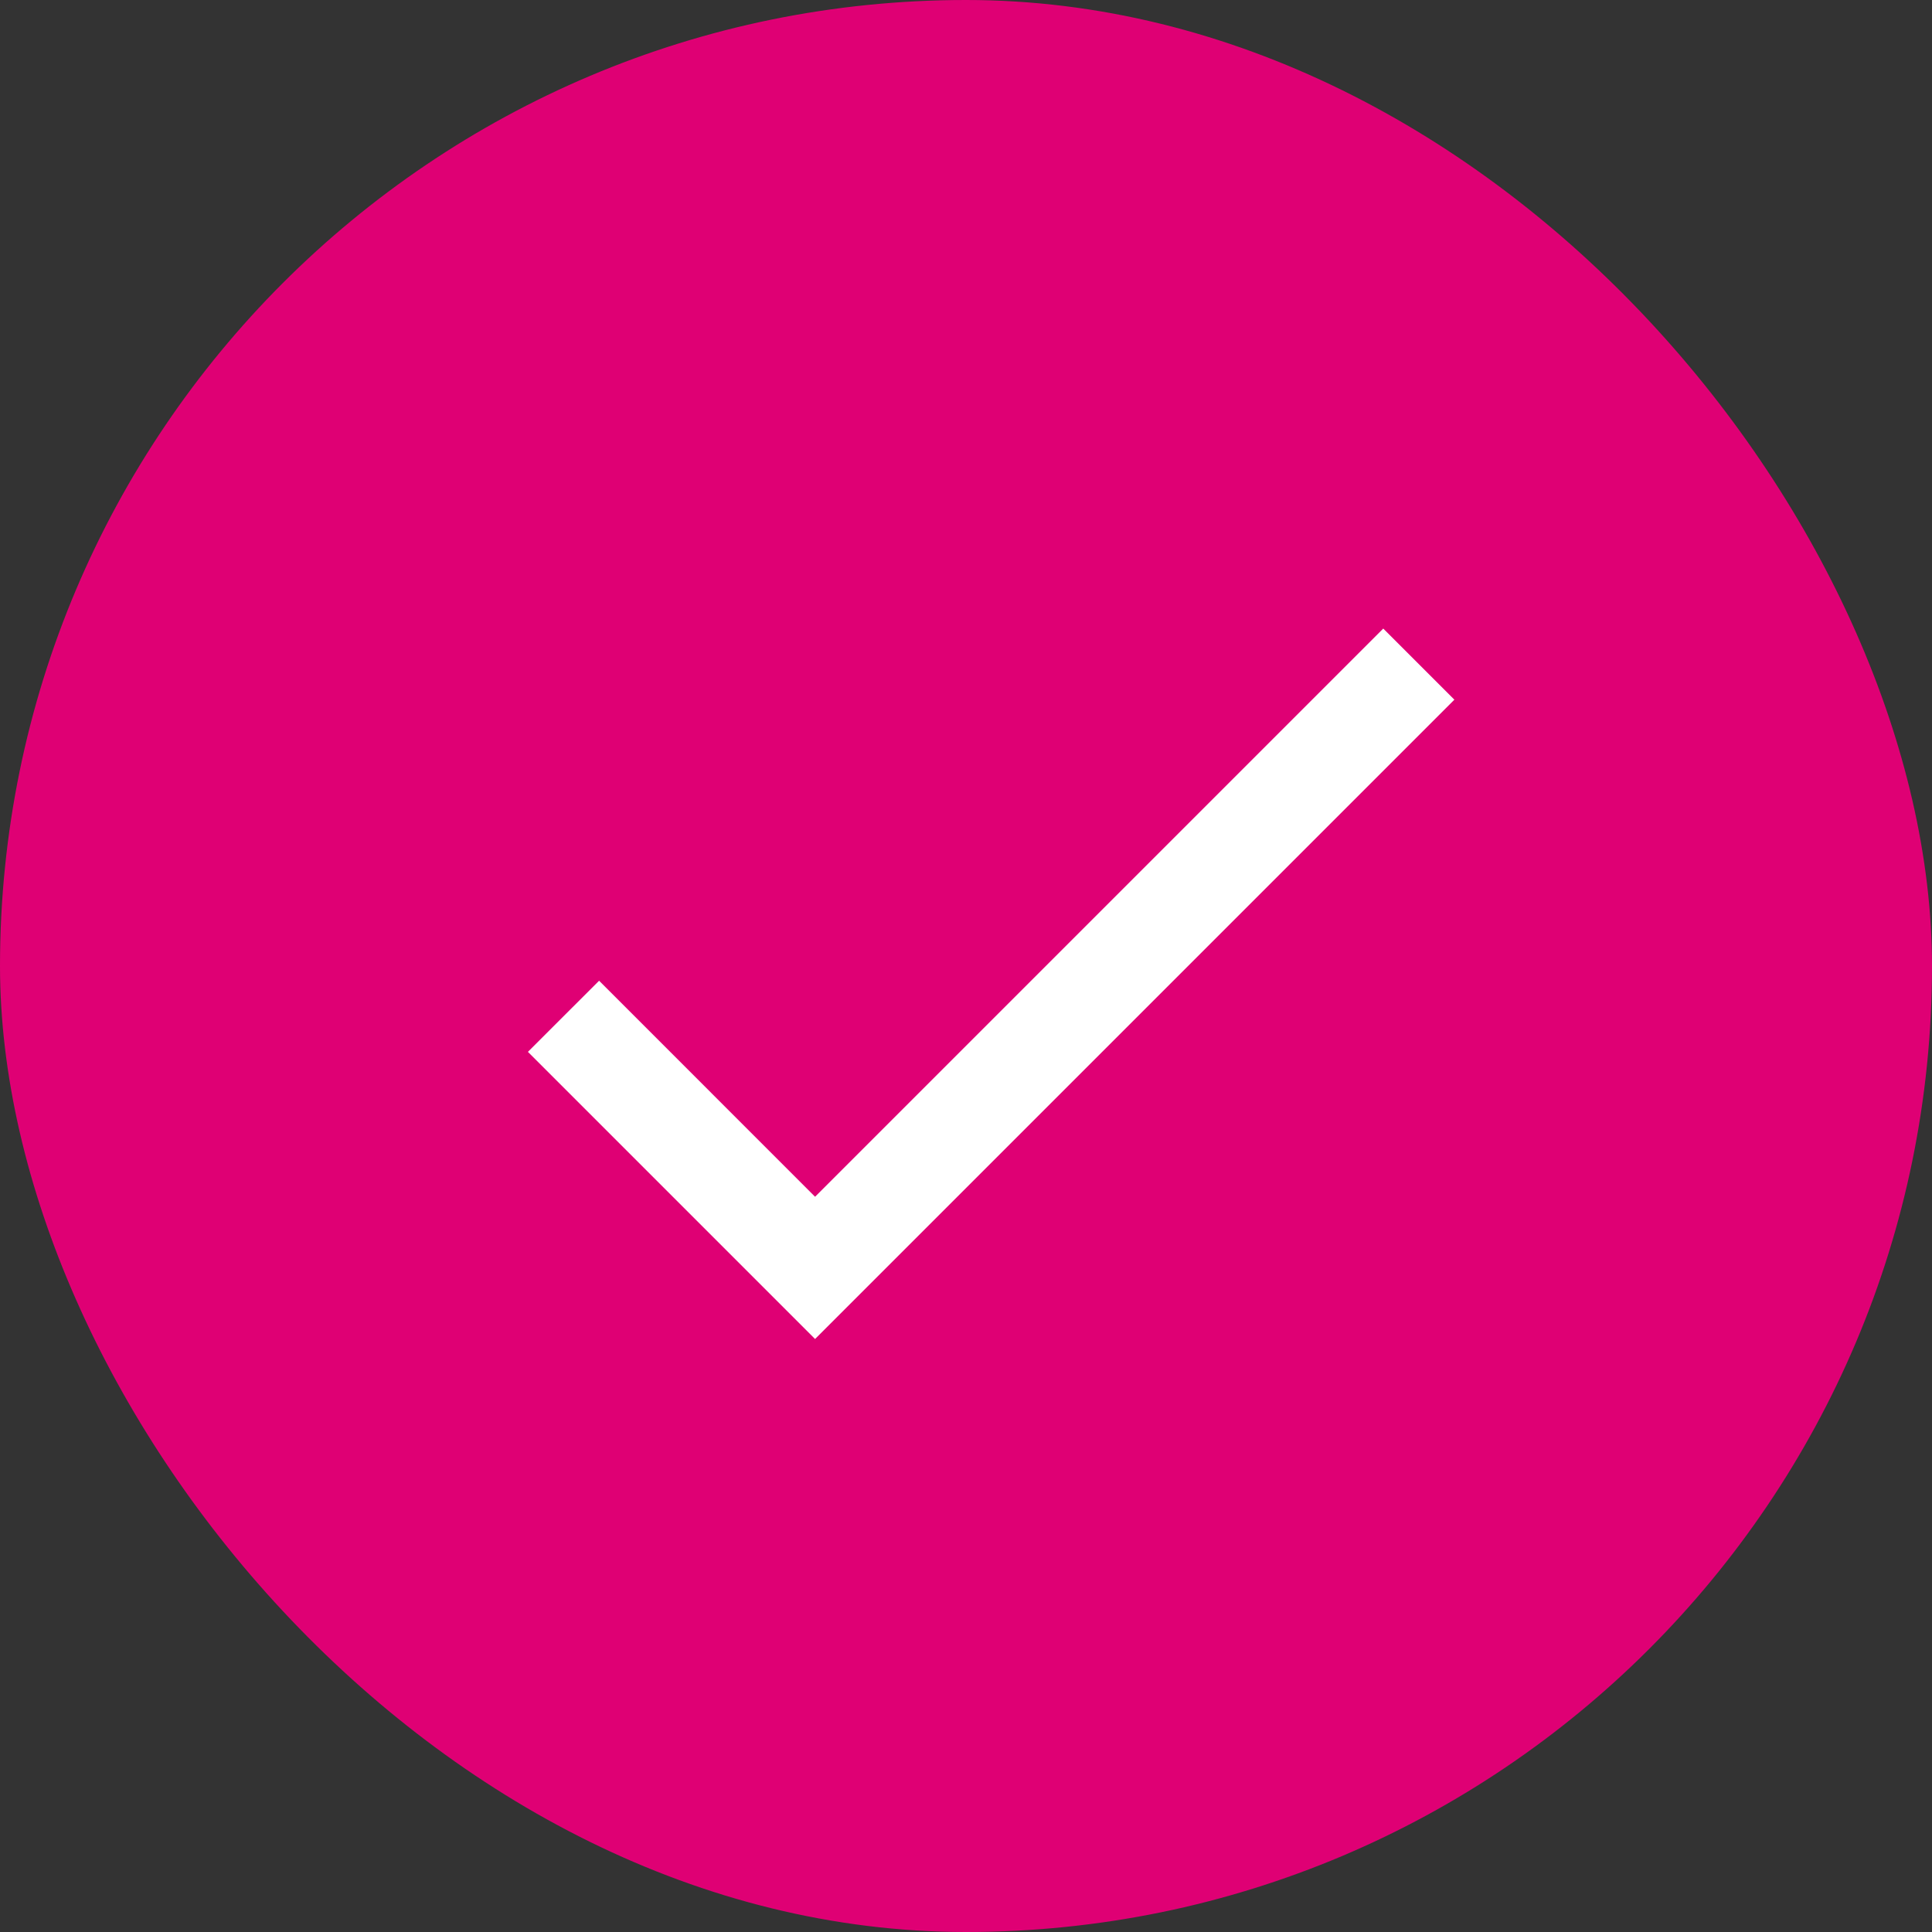
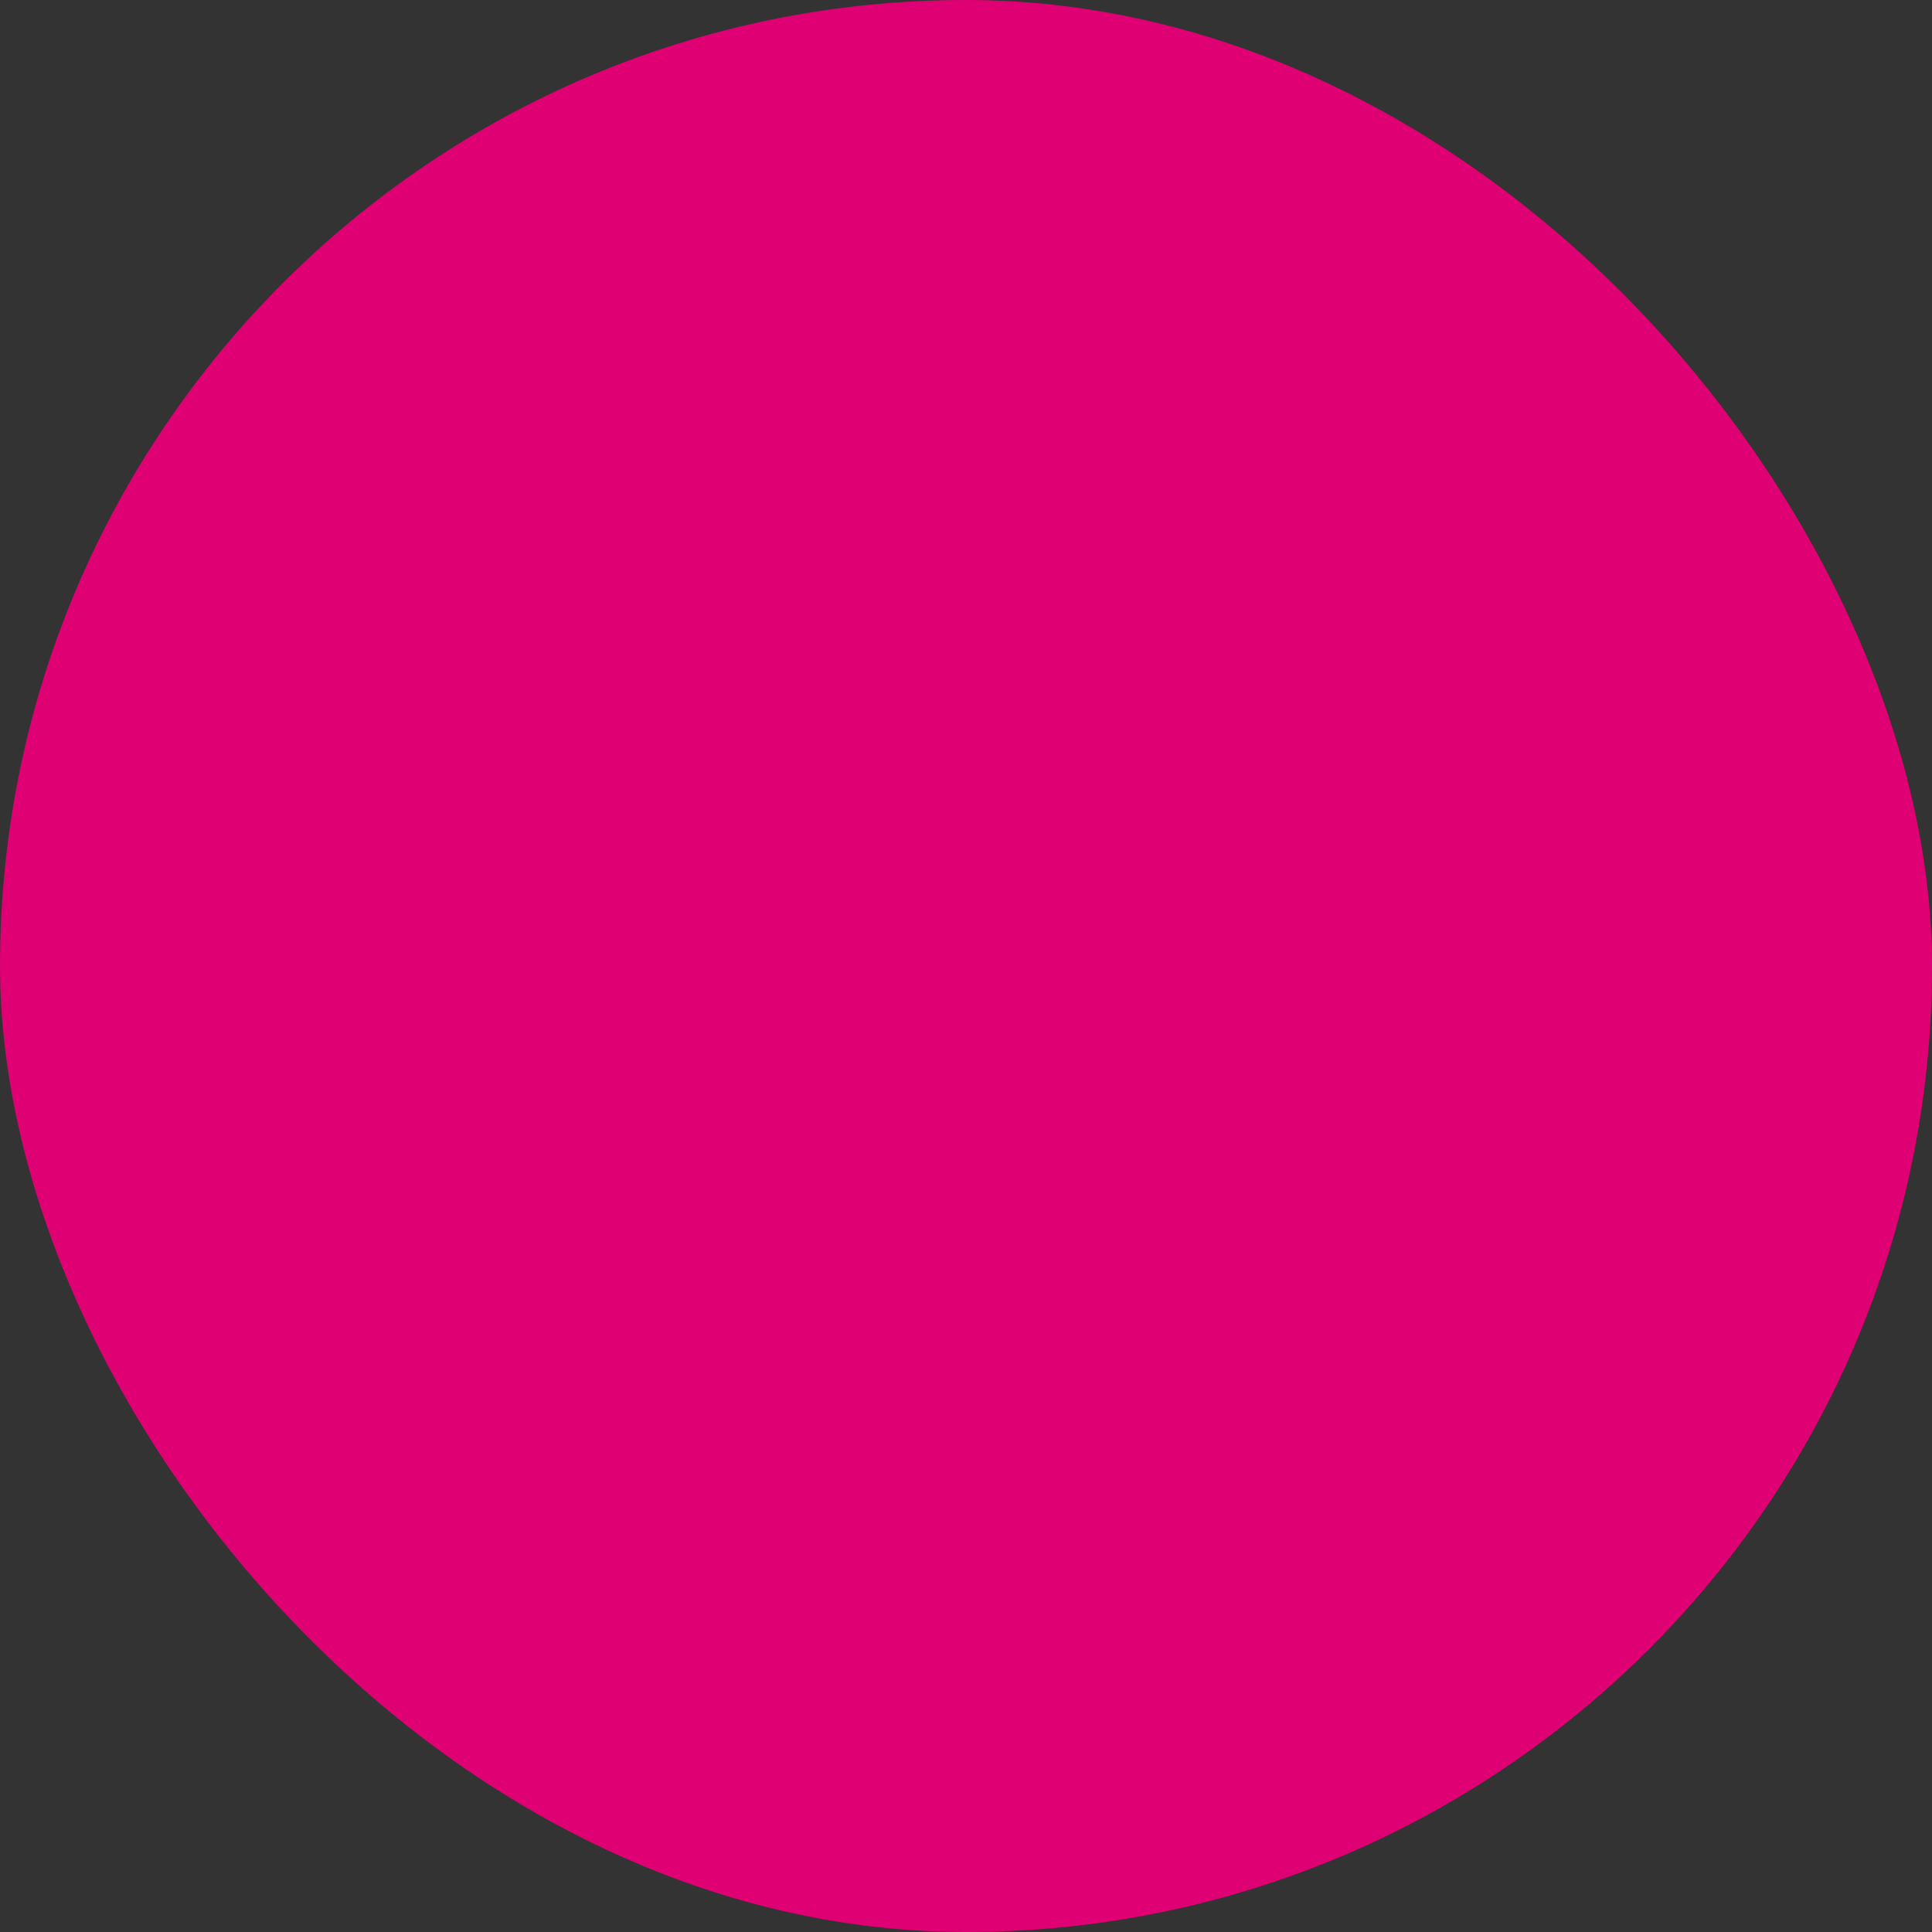
<svg xmlns="http://www.w3.org/2000/svg" width="32" height="32" viewBox="0 0 32 32" fill="none">
  <rect x="0" y="0" width="32" height="32" fill="#333333" stroke="none" />
  <rect width="32" height="32" rx="16" fill="#DF0074" />
-   <path d="M22.911 10.411L13.5 19.822L9.923 16.244L8.744 17.422L13.5 22.178L24.089 11.589L22.911 10.411Z" fill="white" />
</svg>